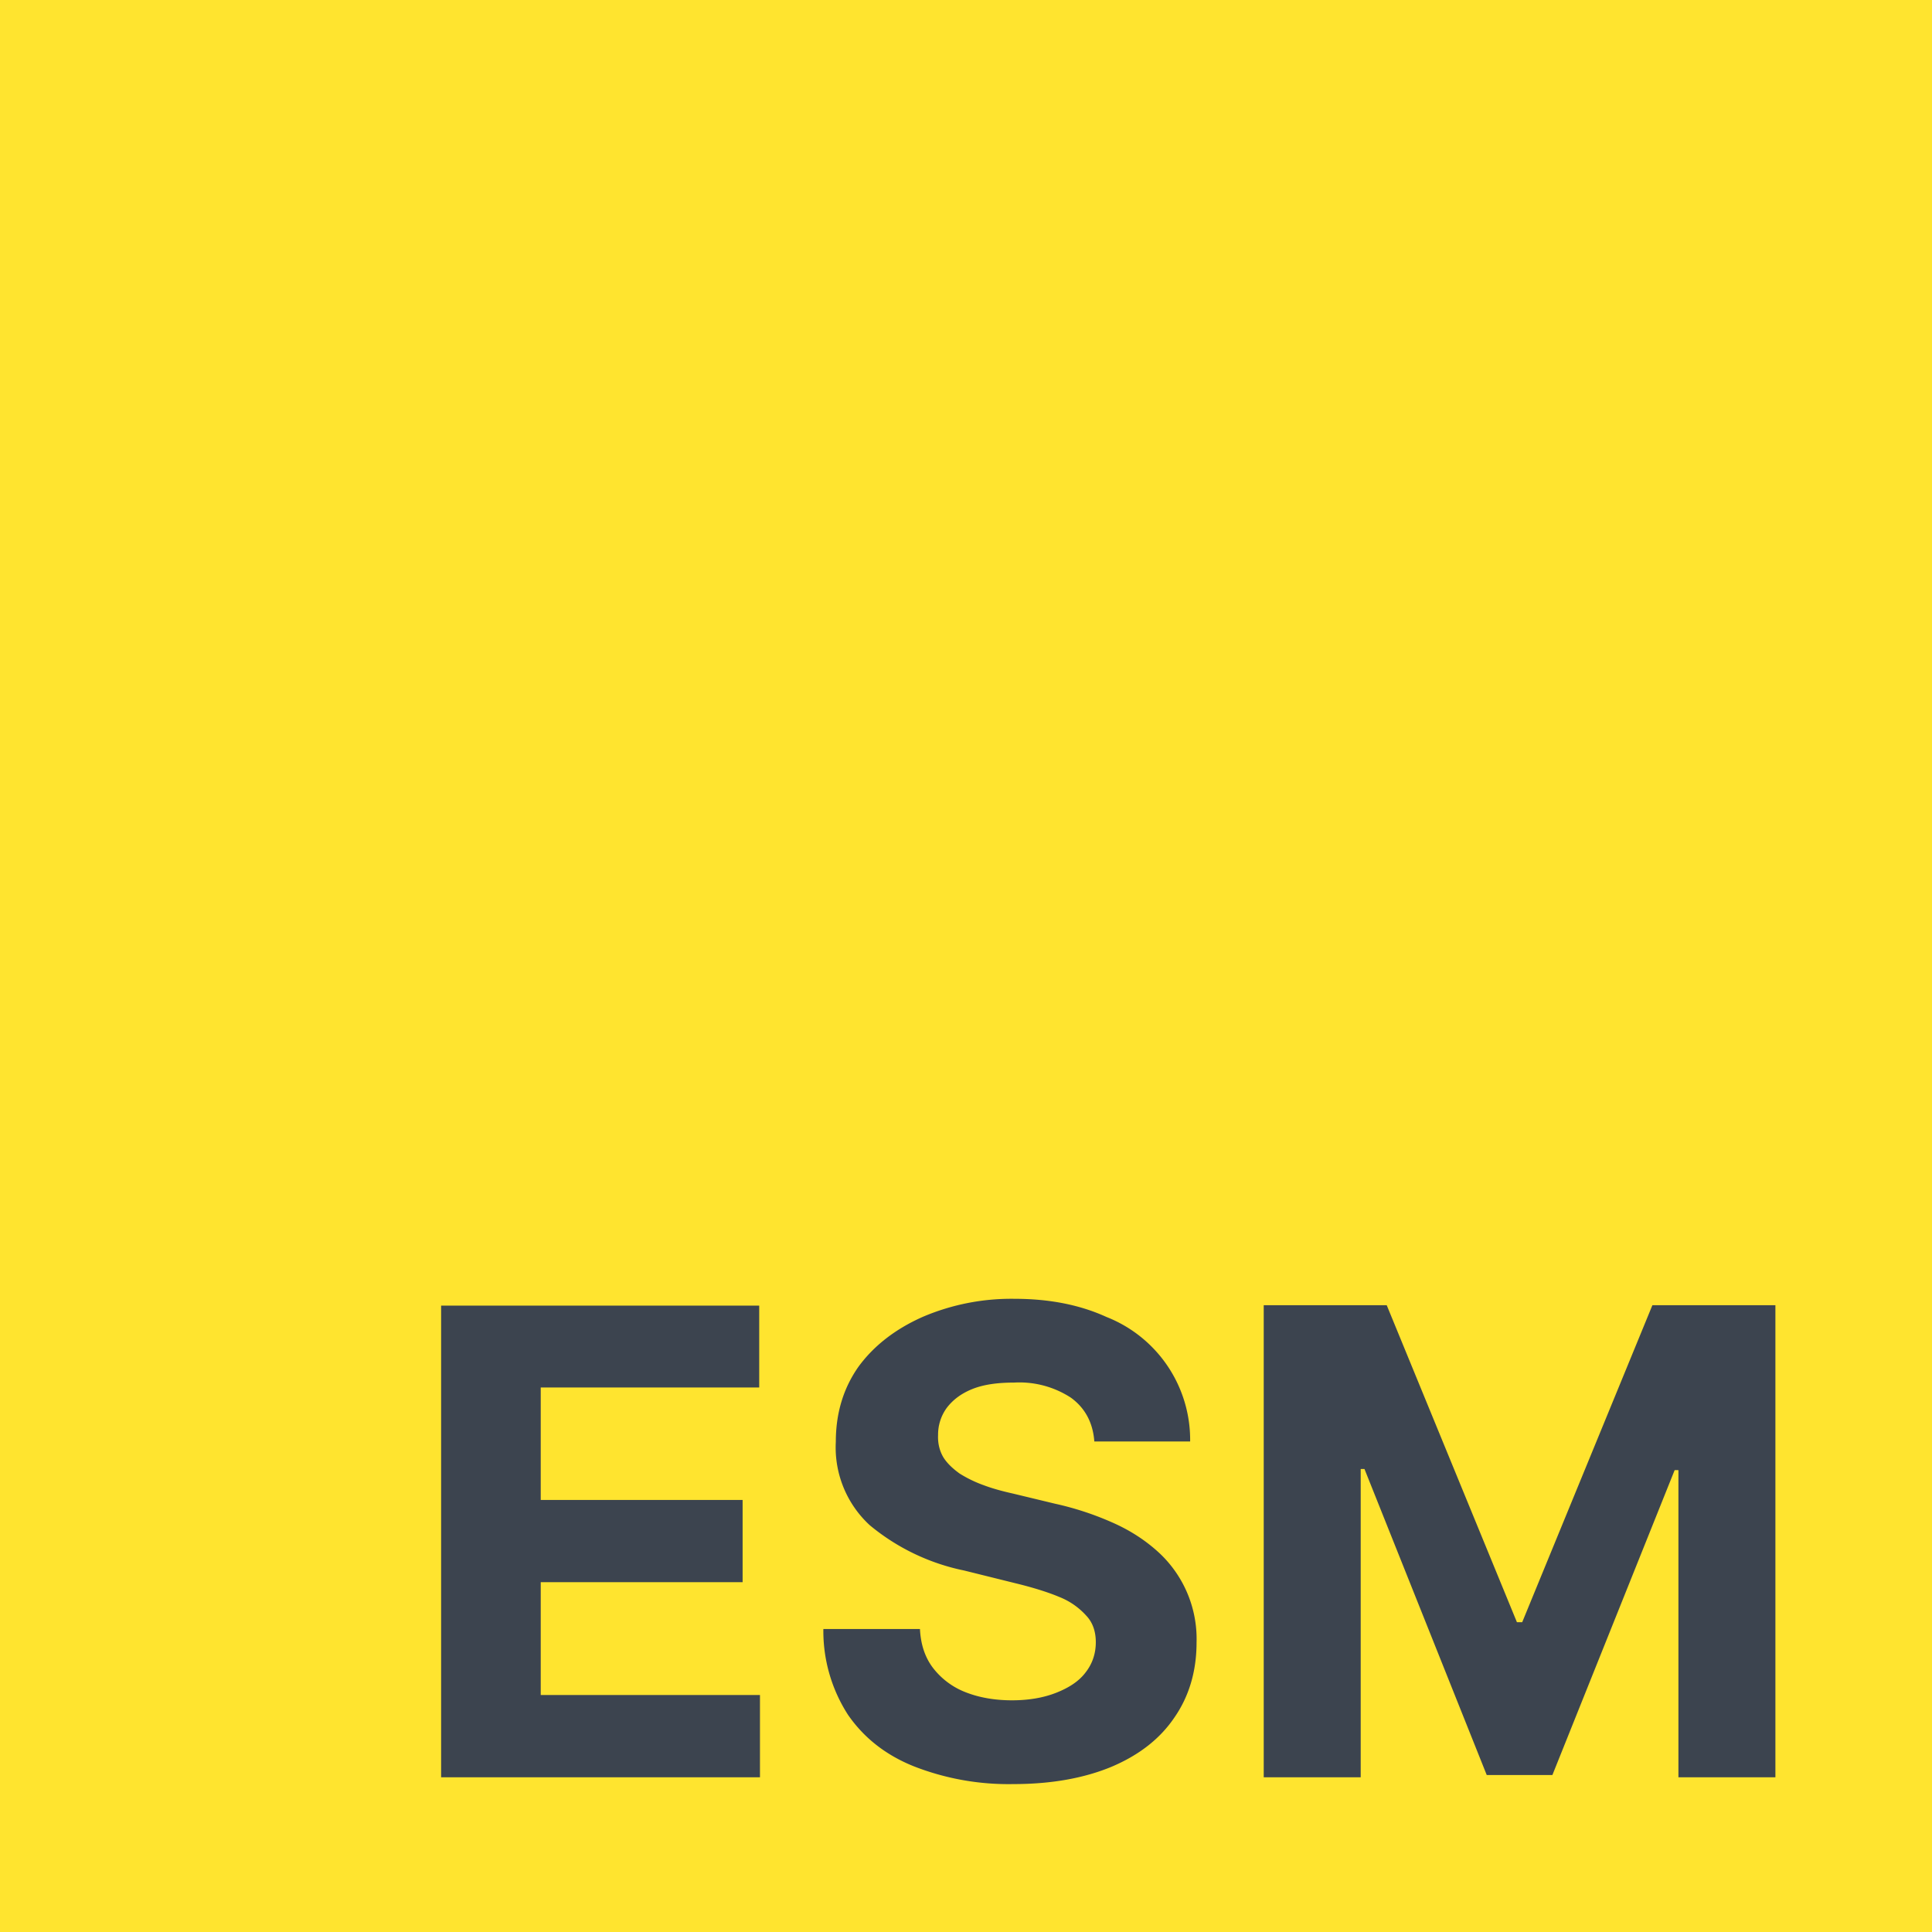
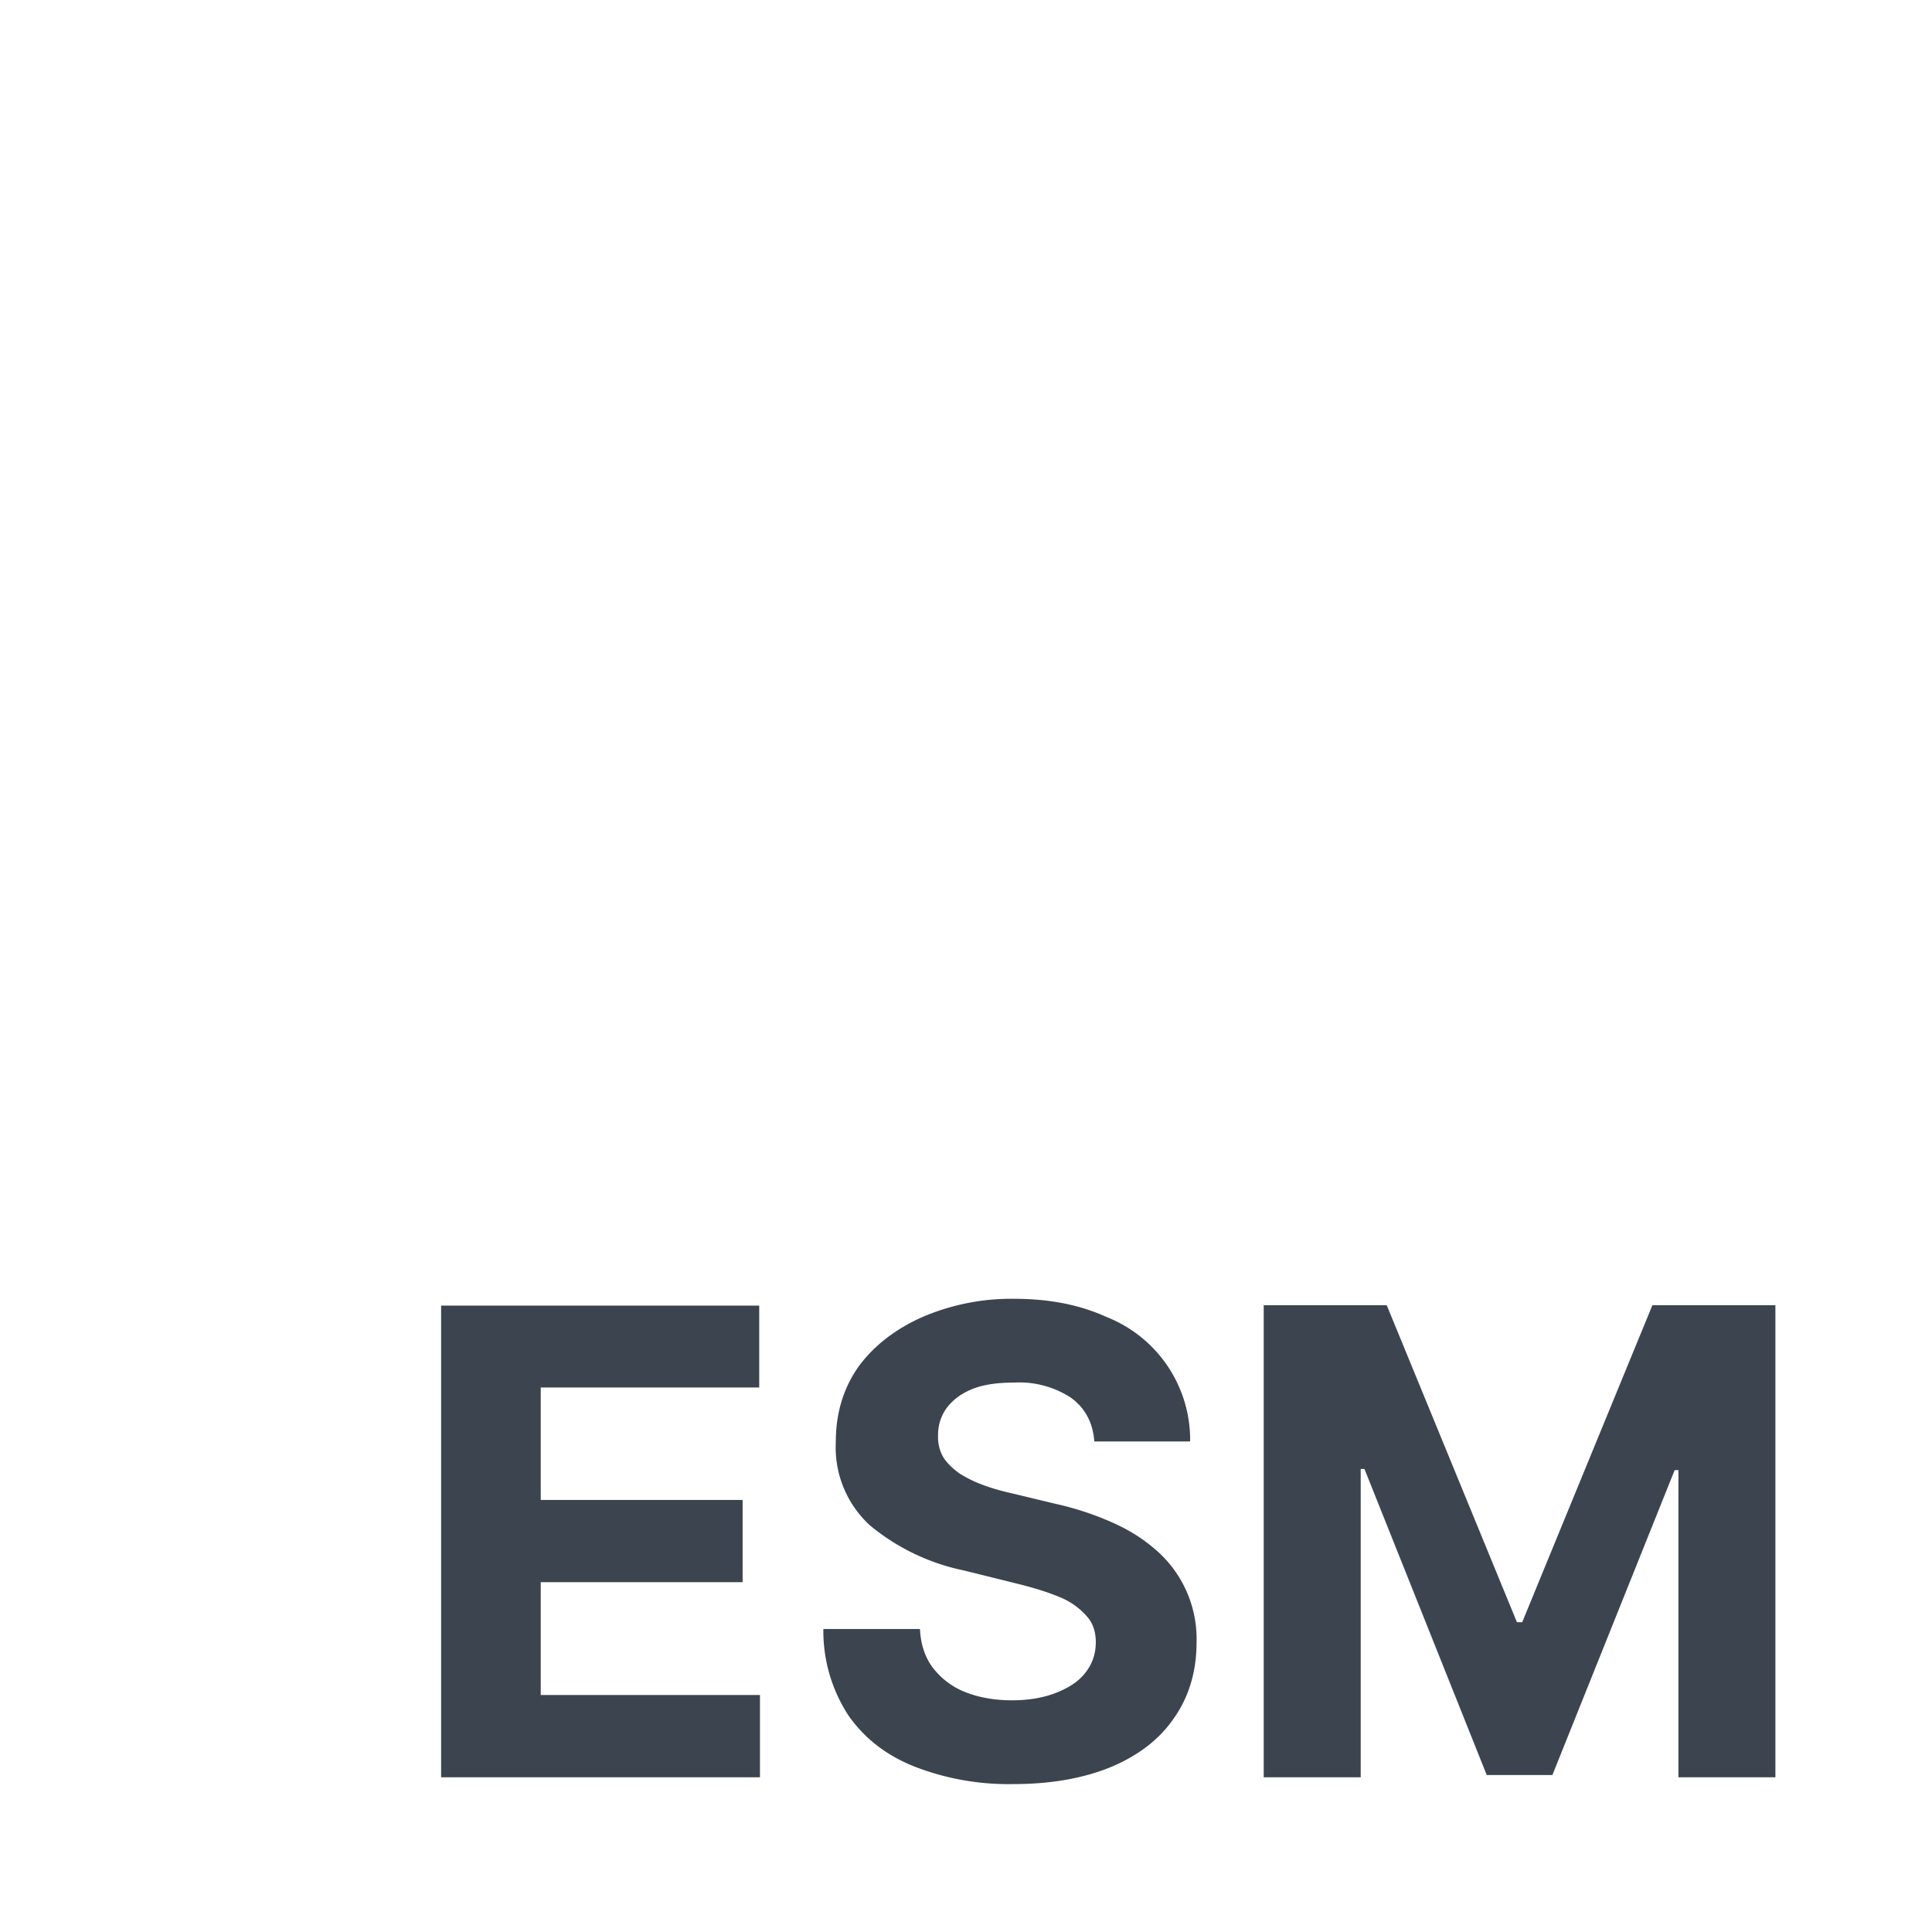
<svg xmlns="http://www.w3.org/2000/svg" width="512" height="512" fill="none">
-   <path fill="#FFE42F" d="M0 0h512v512H0z" />
  <path d="M116.9 471V346h84.3v21.7h-57.9v29.8h53.5v21.8h-53.5v29.9h58.1V471H117ZM290 381.9c-.4-5-2.5-8.8-6.2-11.5a25 25 0 0 0-15.1-4c-4.3 0-8 .5-11 1.7s-5.2 2.9-6.8 5a12 12 0 0 0-2.3 7.2c-.1 2.2.4 4.2 1.4 5.9 1 1.6 2.5 3 4.3 4.3a33 33 0 0 0 6.4 3.1c2.4.9 5 1.6 7.7 2.2l11.2 2.7a79.2 79.2 0 0 1 15 4.9c4.6 2 8.5 4.5 11.9 7.5a31.2 31.2 0 0 1 10.6 24.4c0 7.6-2 14.3-5.9 19.9-3.8 5.6-9.3 9.9-16.6 13-7.2 3-15.9 4.6-26 4.6a68.8 68.8 0 0 1-26.4-4.7c-7.5-3-13.3-7.6-17.5-13.7a41 41 0 0 1-6.5-22.7h25.6c.2 4.2 1.4 7.7 3.6 10.5a20 20 0 0 0 8.6 6.3c3.6 1.4 7.7 2.1 12.2 2.1 4.5 0 8.4-.7 11.7-2 3.3-1.3 6-3 7.8-5.4 1.8-2.3 2.7-5 2.7-8 0-2.8-.8-5.2-2.5-7a19 19 0 0 0-7.2-5c-3.1-1.3-7-2.5-11.5-3.6l-13.7-3.4a57.1 57.1 0 0 1-25-12 28 28 0 0 1-9-22.1c0-7.6 2-14.2 6-19.9 4.1-5.6 9.8-10 17-13.2a59.7 59.7 0 0 1 24.4-4.8c9.2 0 17.3 1.6 24.3 4.8a35 35 0 0 1 22.2 33H290Zm44.9-36h32.6l34.5 84h1.4l34.5-84h32.6V471h-25.7v-81.4h-1l-32.4 80.8H394l-32.4-81.1h-1V471h-25.7V346Z" fill="#3C444F" />
</svg>